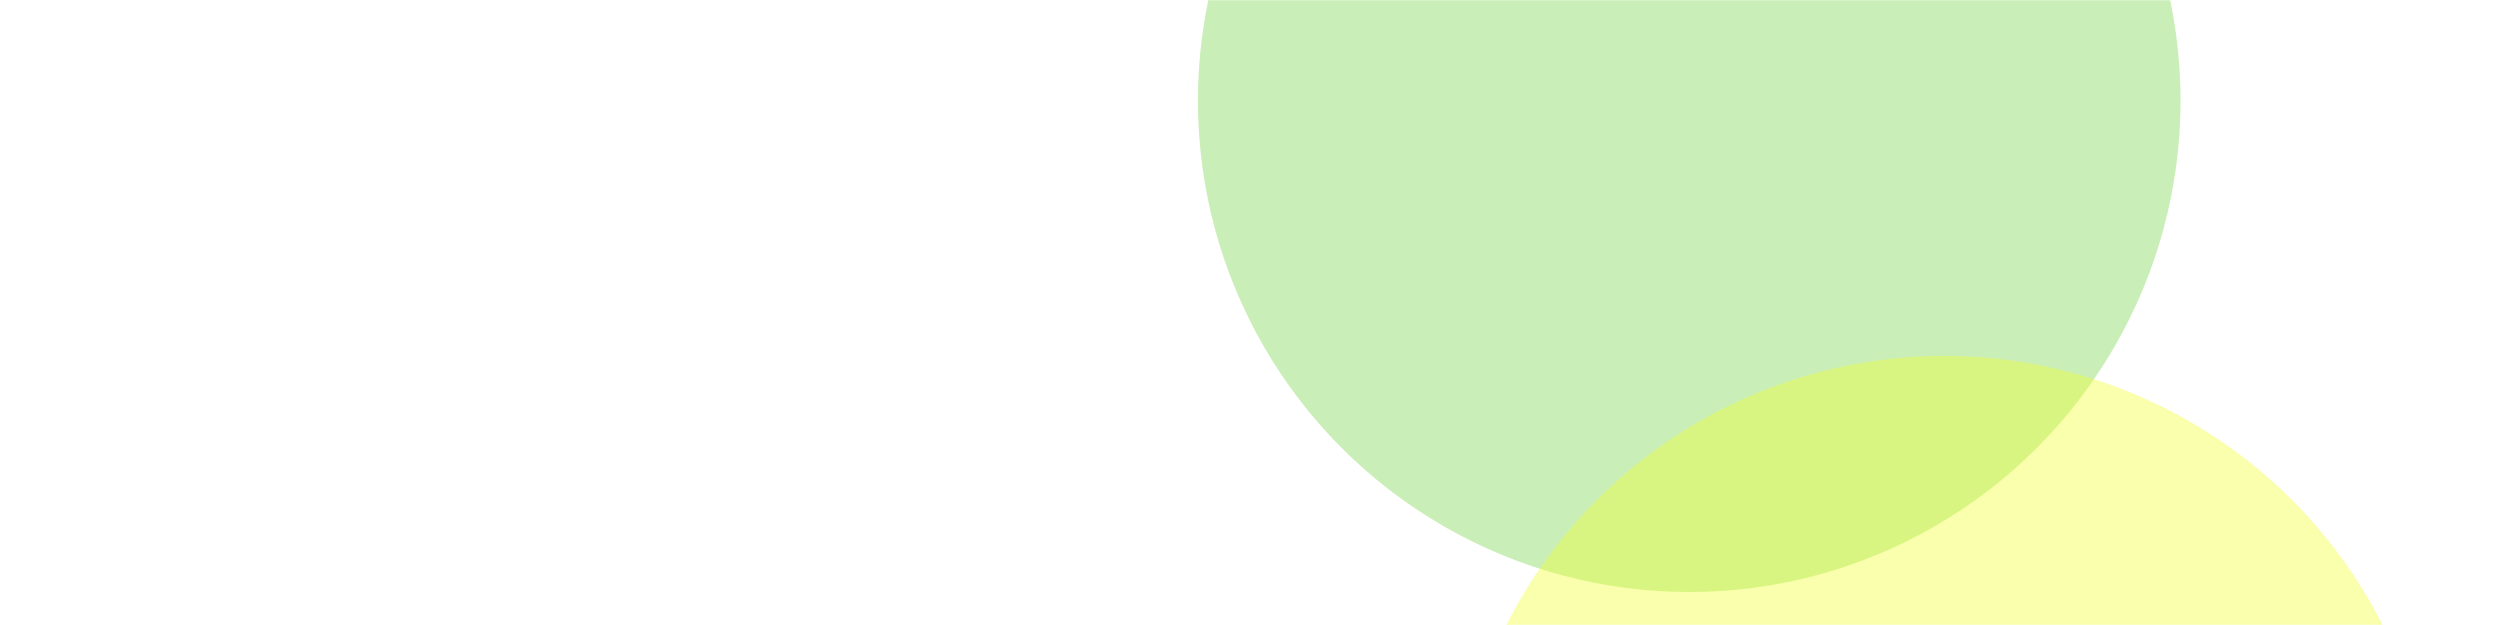
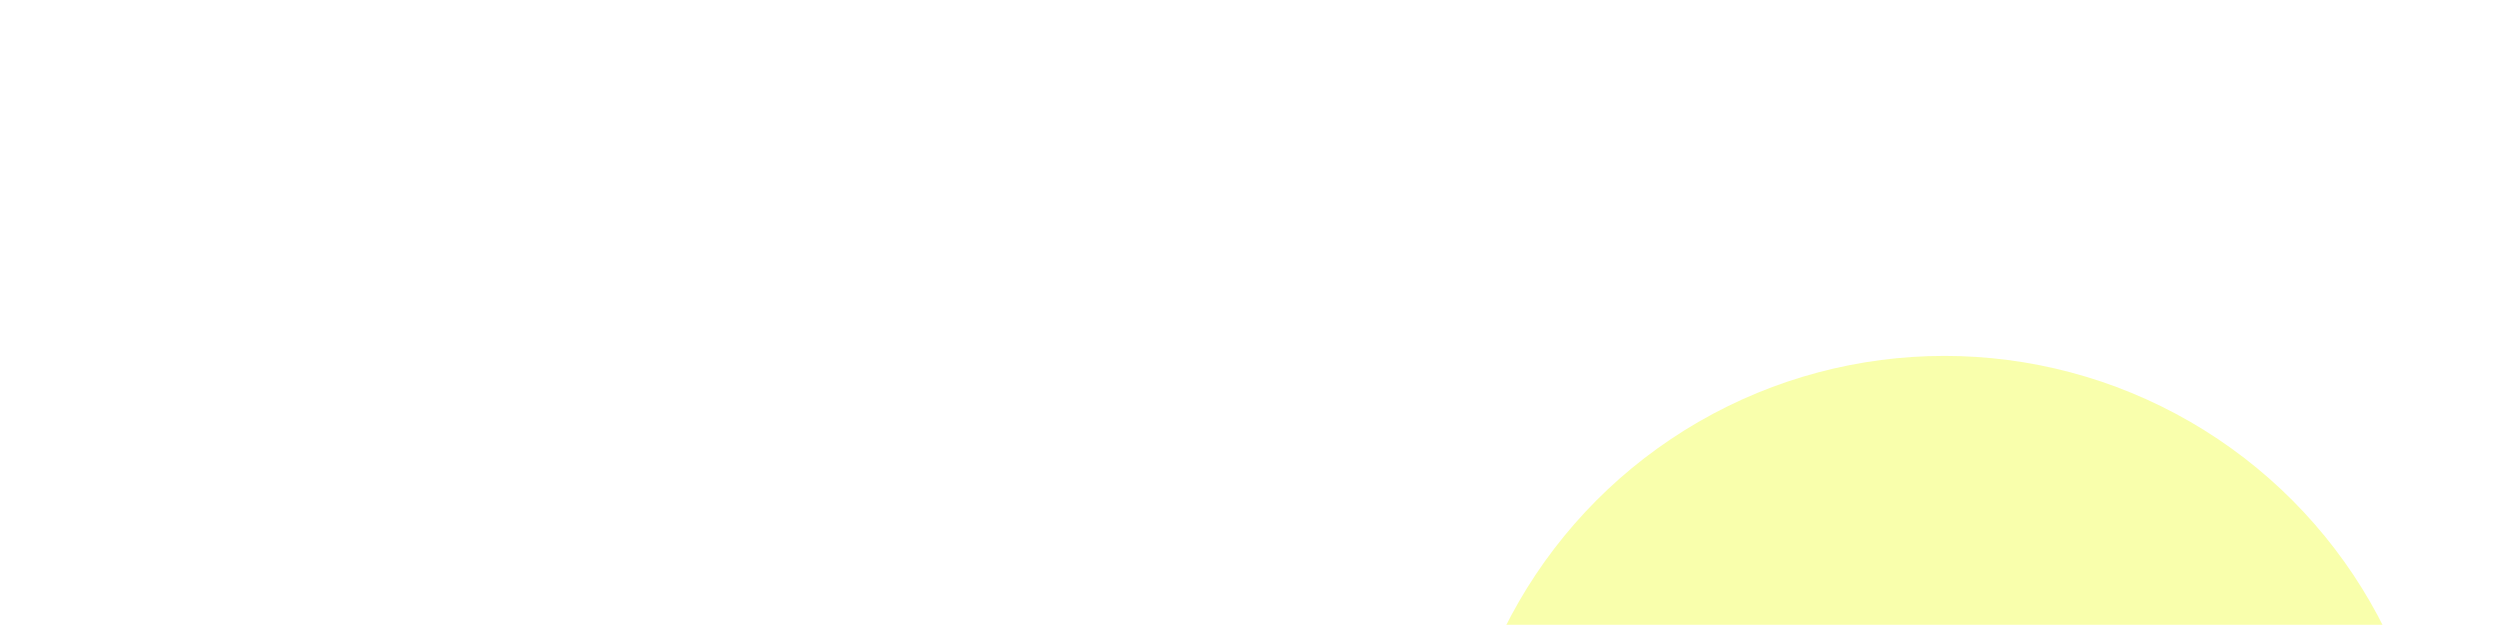
<svg xmlns="http://www.w3.org/2000/svg" width="1440" height="360" viewBox="0 0 1440 360" fill="none">
  <mask id="mask0_74_112" style="mask-type:alpha" maskUnits="userSpaceOnUse" x="0" y="0" width="1440" height="360">
    <rect width="1440" height="360" fill="white" />
  </mask>
  <g mask="url(#mask0_74_112)">
    <g opacity="0.5" filter="url(#filter0_f_74_112)">
-       <ellipse cx="973" cy="58" rx="283" ry="283" transform="rotate(-180 973 58)" fill="#96DD6F" />
-     </g>
+       </g>
    <g opacity="0.4" filter="url(#filter1_f_74_112)">
      <ellipse cx="1120" cy="488" rx="283" ry="283" transform="rotate(-180 1120 488)" fill="#F1FF2F" />
    </g>
  </g>
  <defs>
    <filter id="filter0_f_74_112" x="466" y="-449" width="1014" height="1014" filterUnits="userSpaceOnUse" color-interpolation-filters="sRGB">
      <feFlood flood-opacity="0" result="BackgroundImageFix" />
      <feBlend mode="normal" in="SourceGraphic" in2="BackgroundImageFix" result="shape" />
      <feGaussianBlur stdDeviation="112" result="effect1_foregroundBlur_74_112" />
    </filter>
    <filter id="filter1_f_74_112" x="613" y="-19" width="1014" height="1014" filterUnits="userSpaceOnUse" color-interpolation-filters="sRGB">
      <feFlood flood-opacity="0" result="BackgroundImageFix" />
      <feBlend mode="normal" in="SourceGraphic" in2="BackgroundImageFix" result="shape" />
      <feGaussianBlur stdDeviation="112" result="effect1_foregroundBlur_74_112" />
    </filter>
  </defs>
</svg>